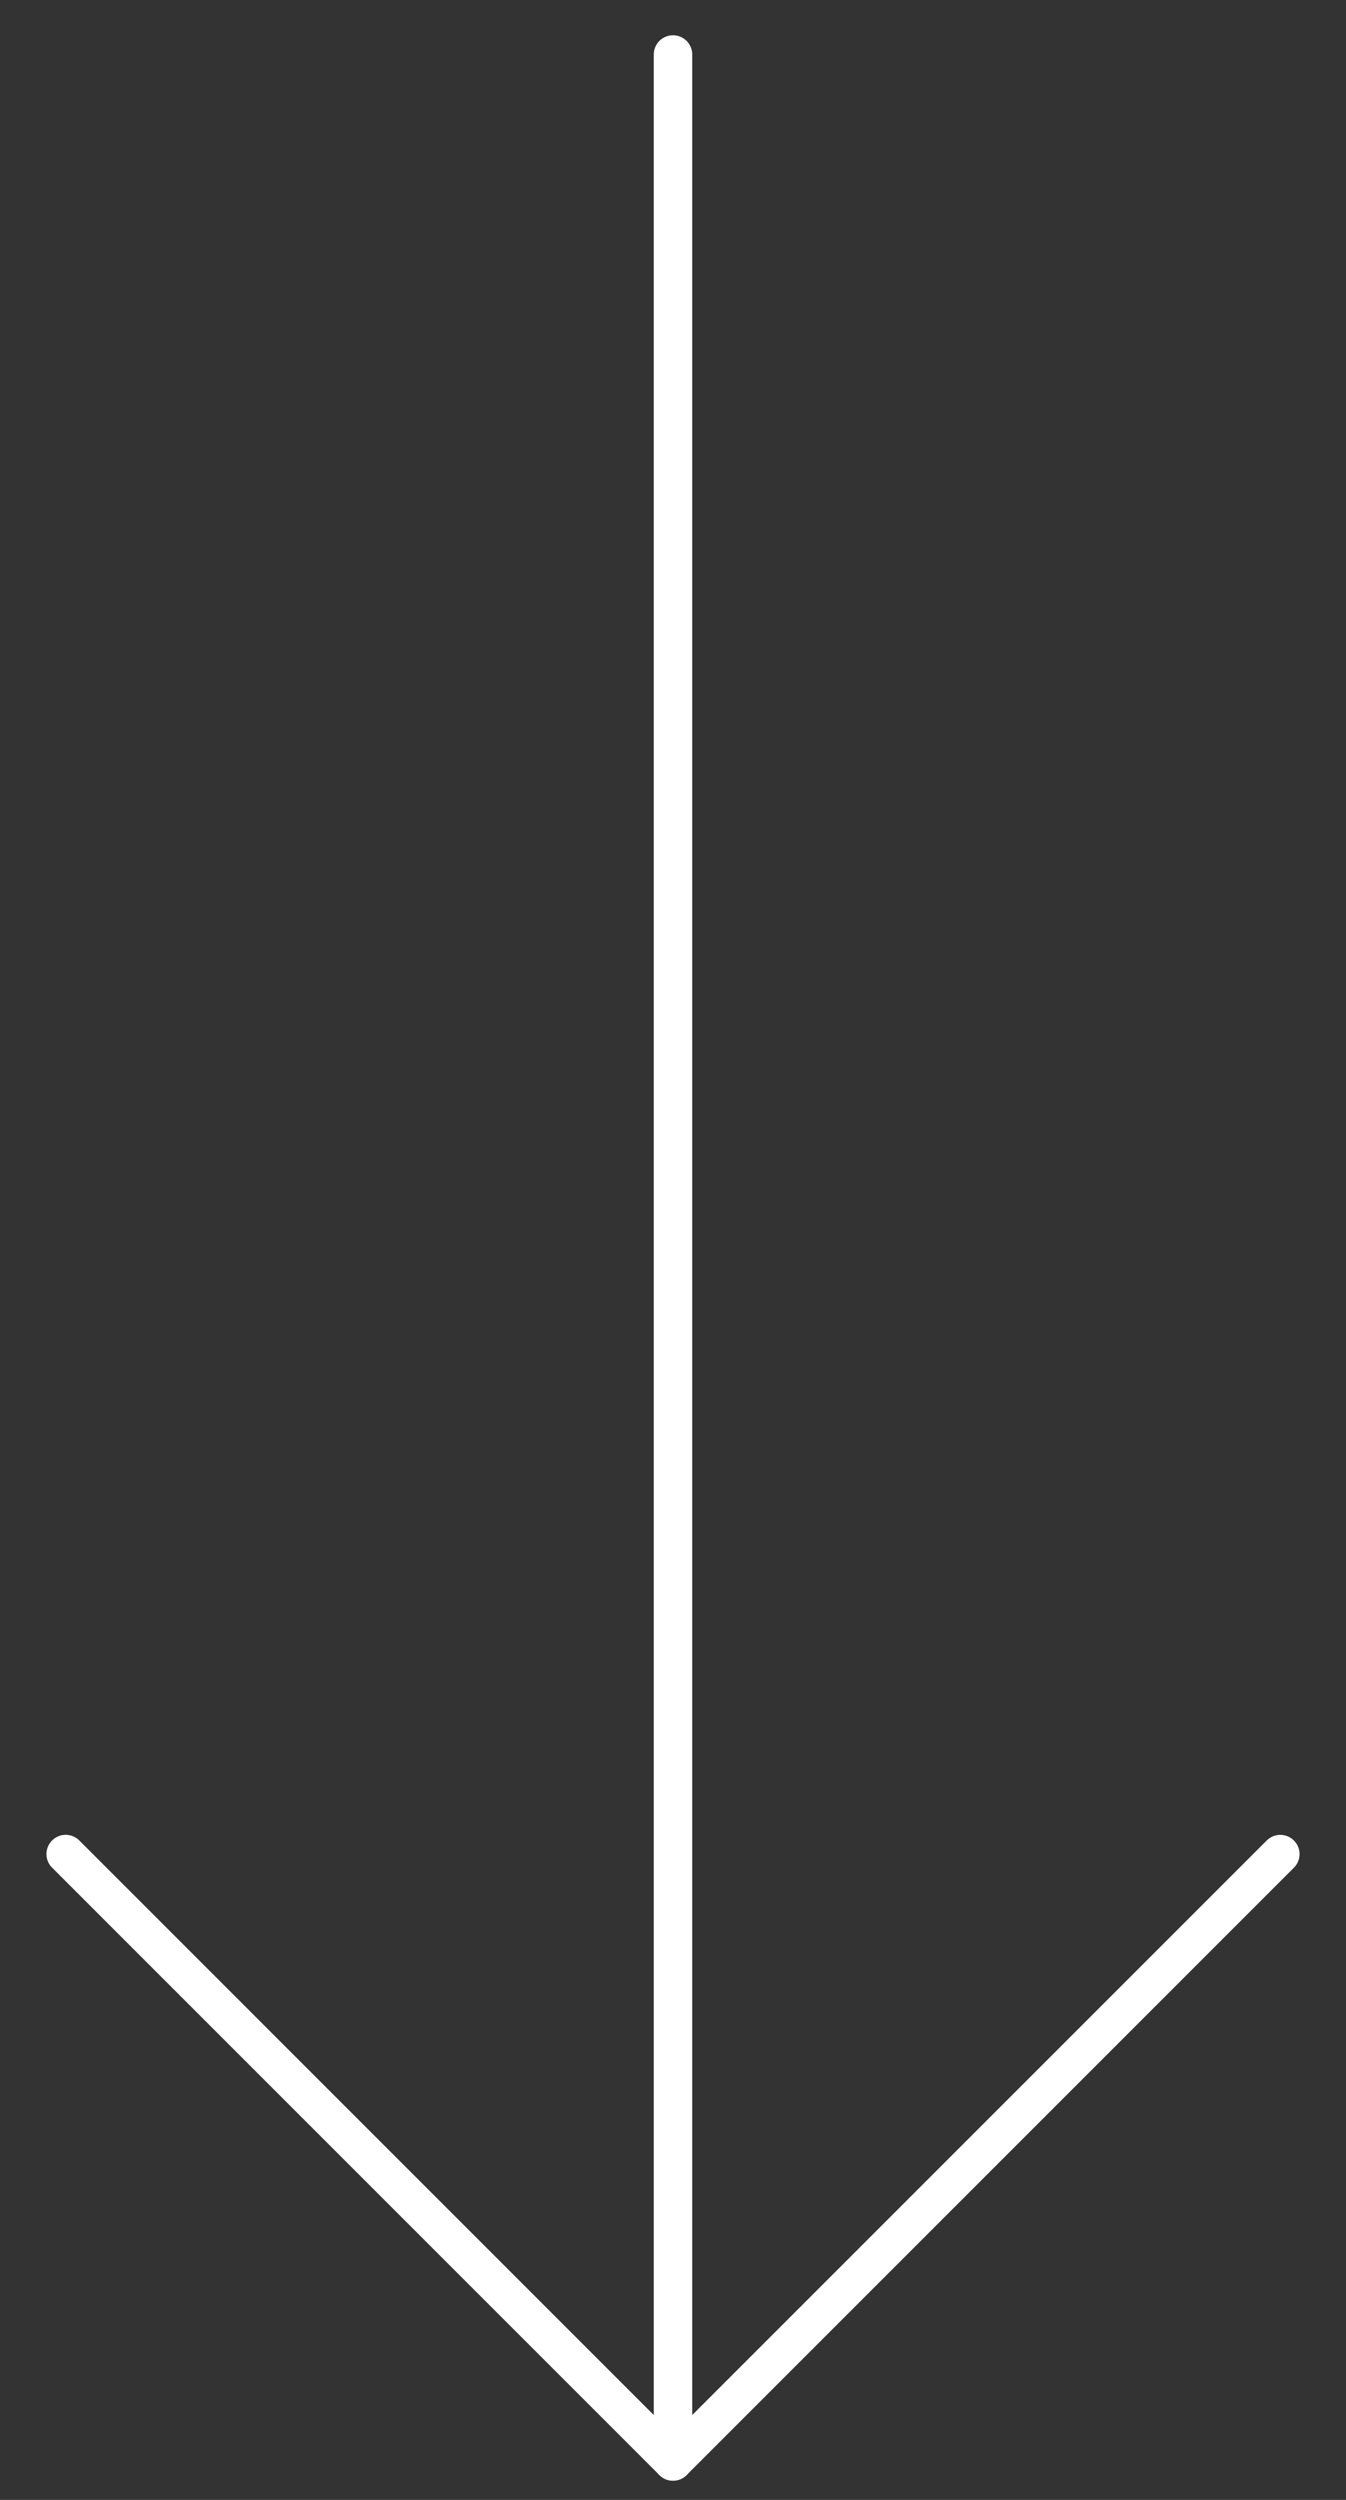
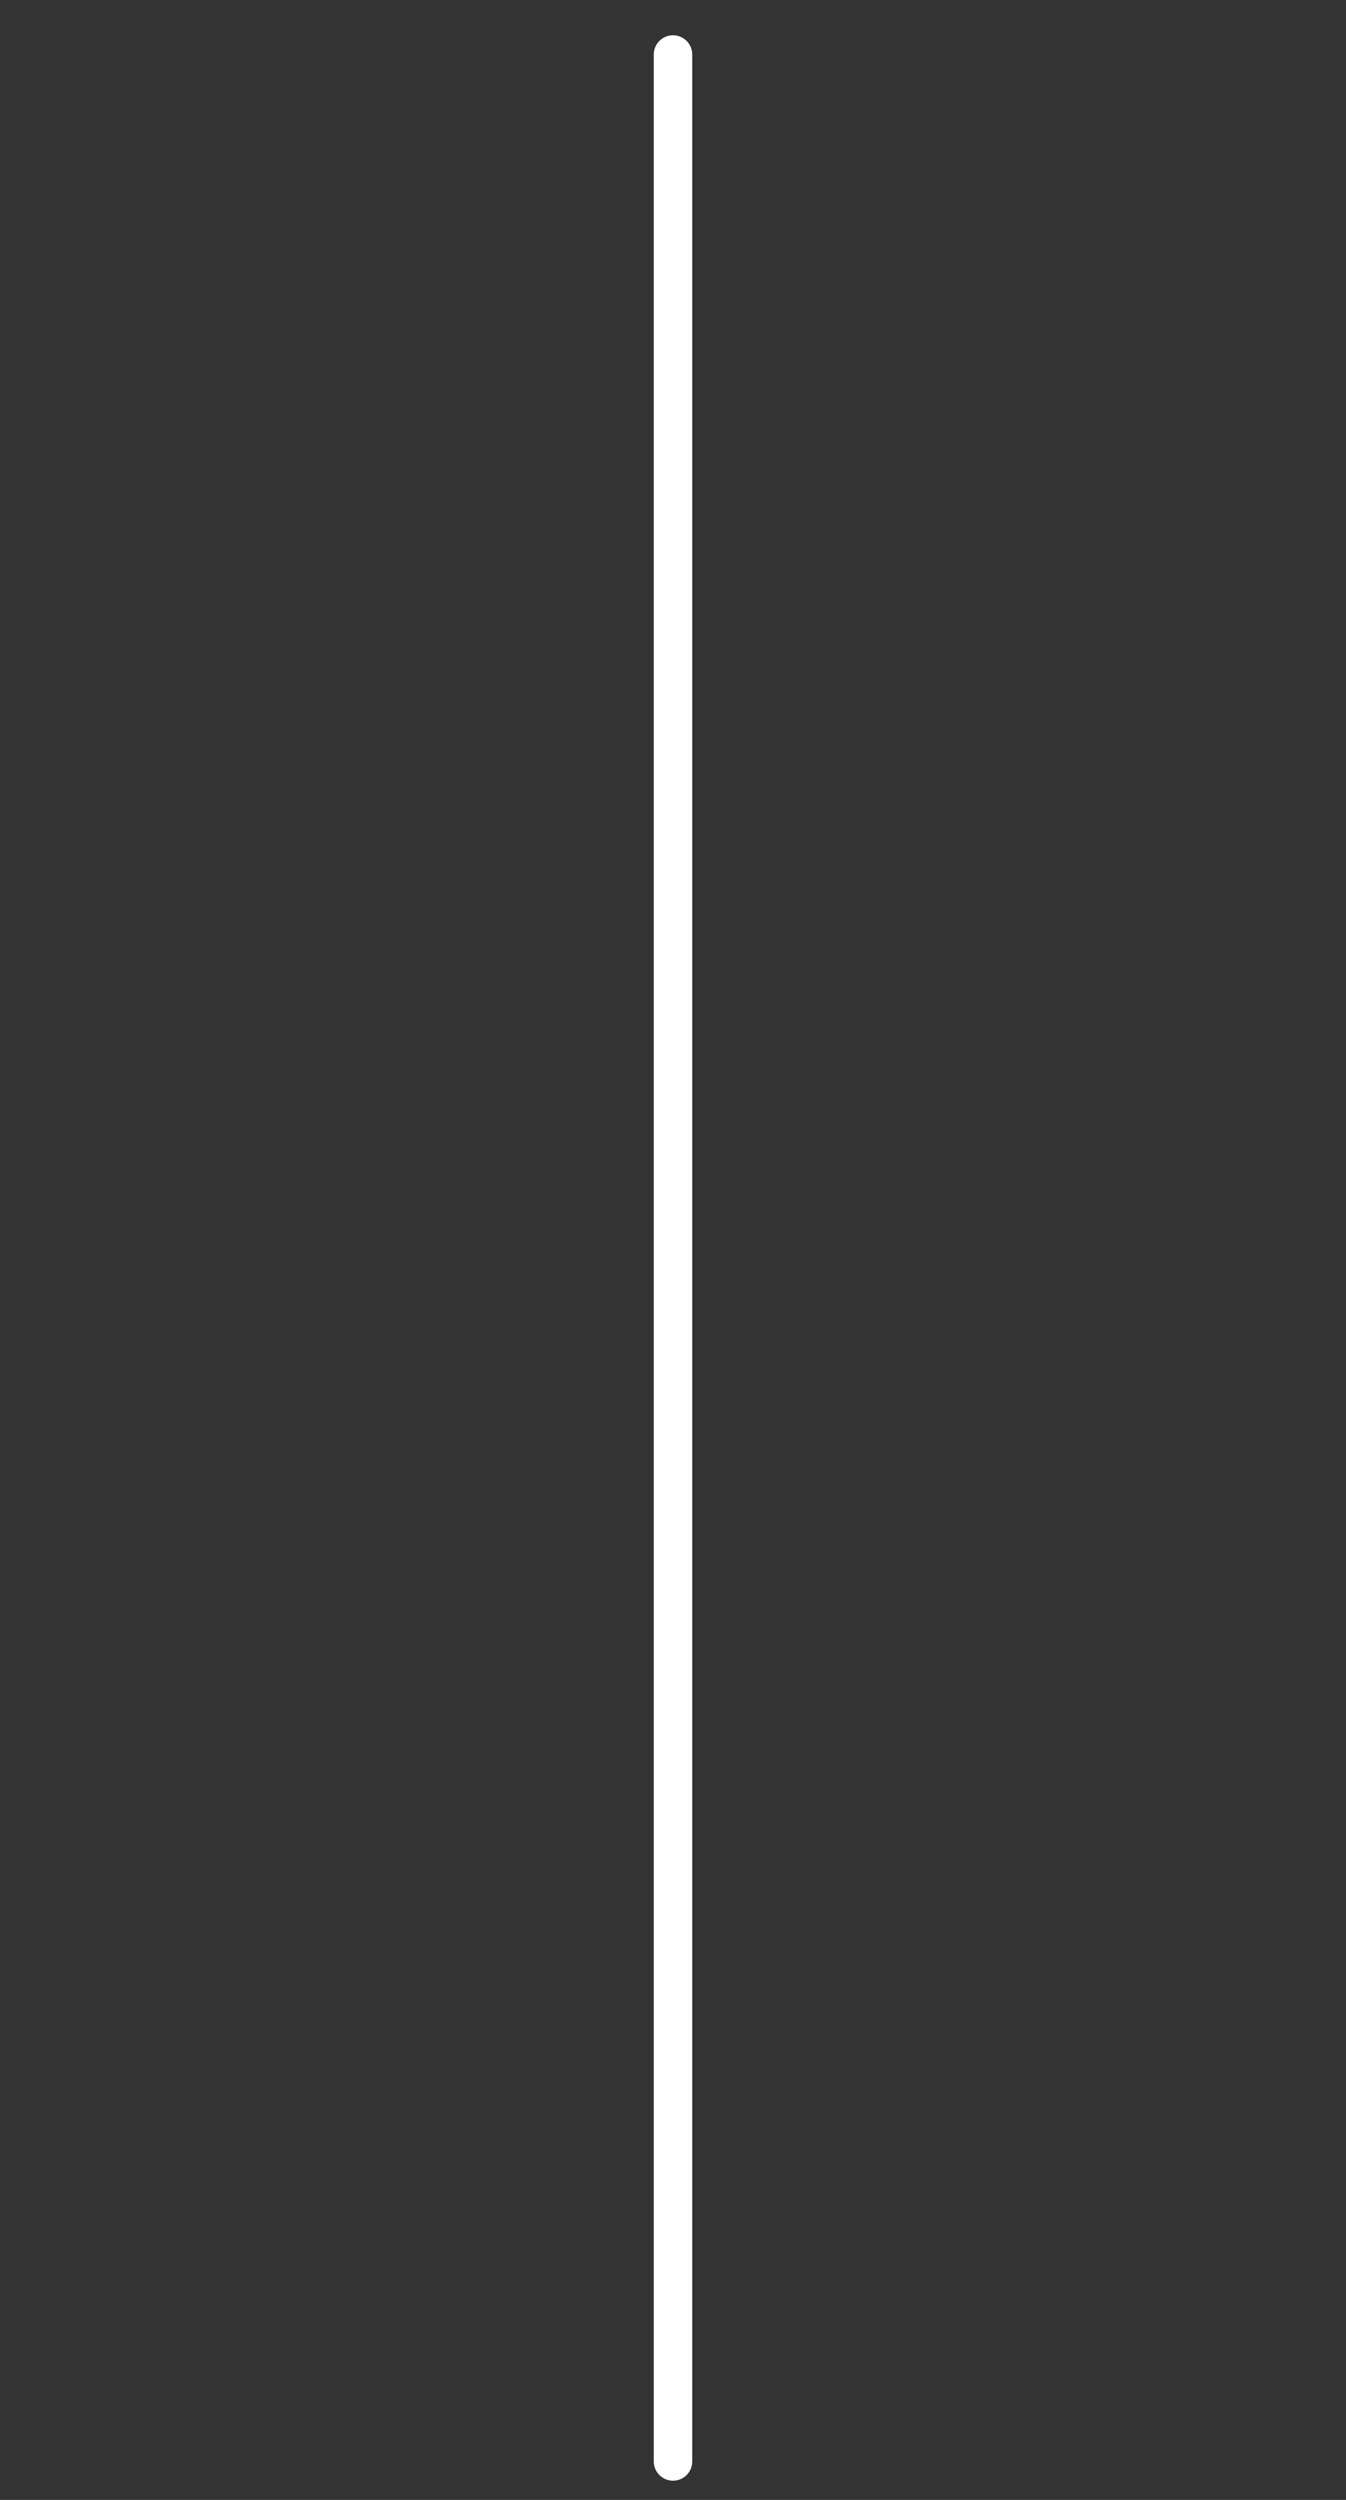
<svg xmlns="http://www.w3.org/2000/svg" version="1.1" id="Calque_1" x="0px" y="0px" width="35px" height="65px" viewBox="0 0 35 65" enable-background="new 0 0 35 65" xml:space="preserve">
  <rect x="0" y="0" width="35" height="65" fill="#333333" stroke="none" />
  <line fill="none" stroke="#FFFFFF" stroke-linecap="round" stroke-linejoin="round" stroke-miterlimit="10" x1="17.5" y1="1.417" x2="17.5" y2="64" />
-   <polyline fill="none" stroke="#FFFFFF" stroke-linecap="round" stroke-linejoin="round" stroke-miterlimit="10" points="  33.292,48.208 17.5,64 1.708,48.207 " />
</svg>